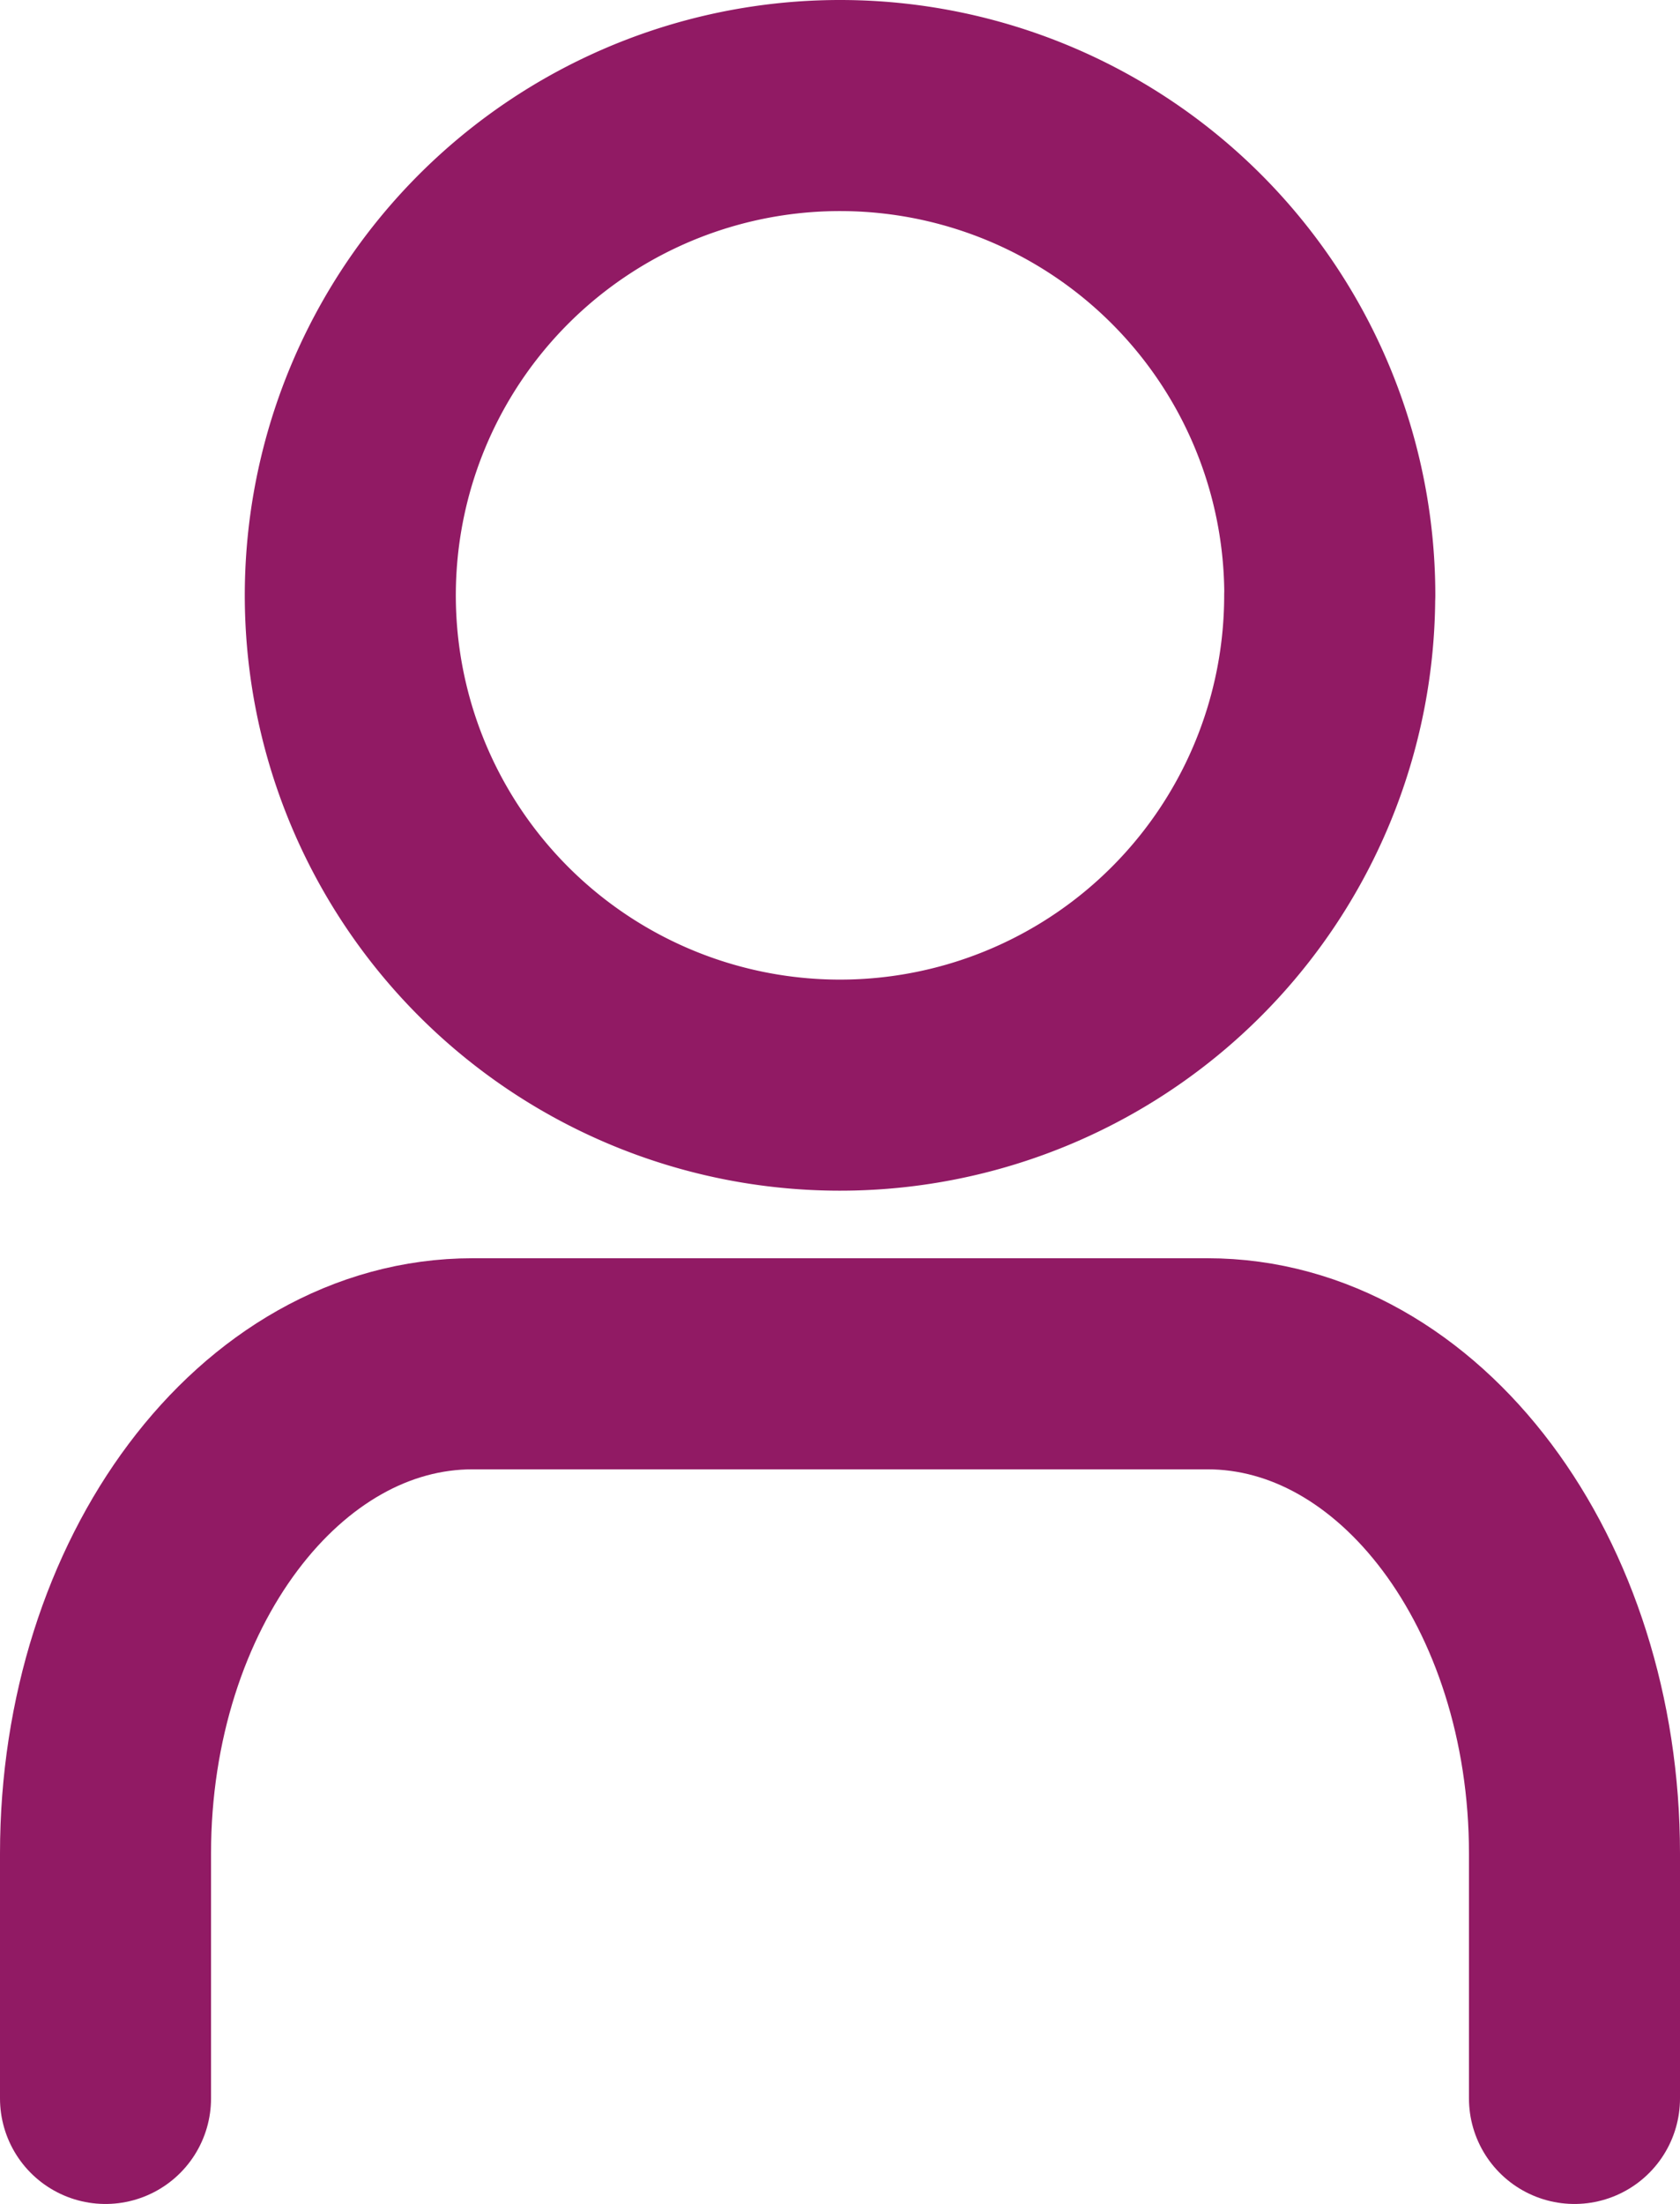
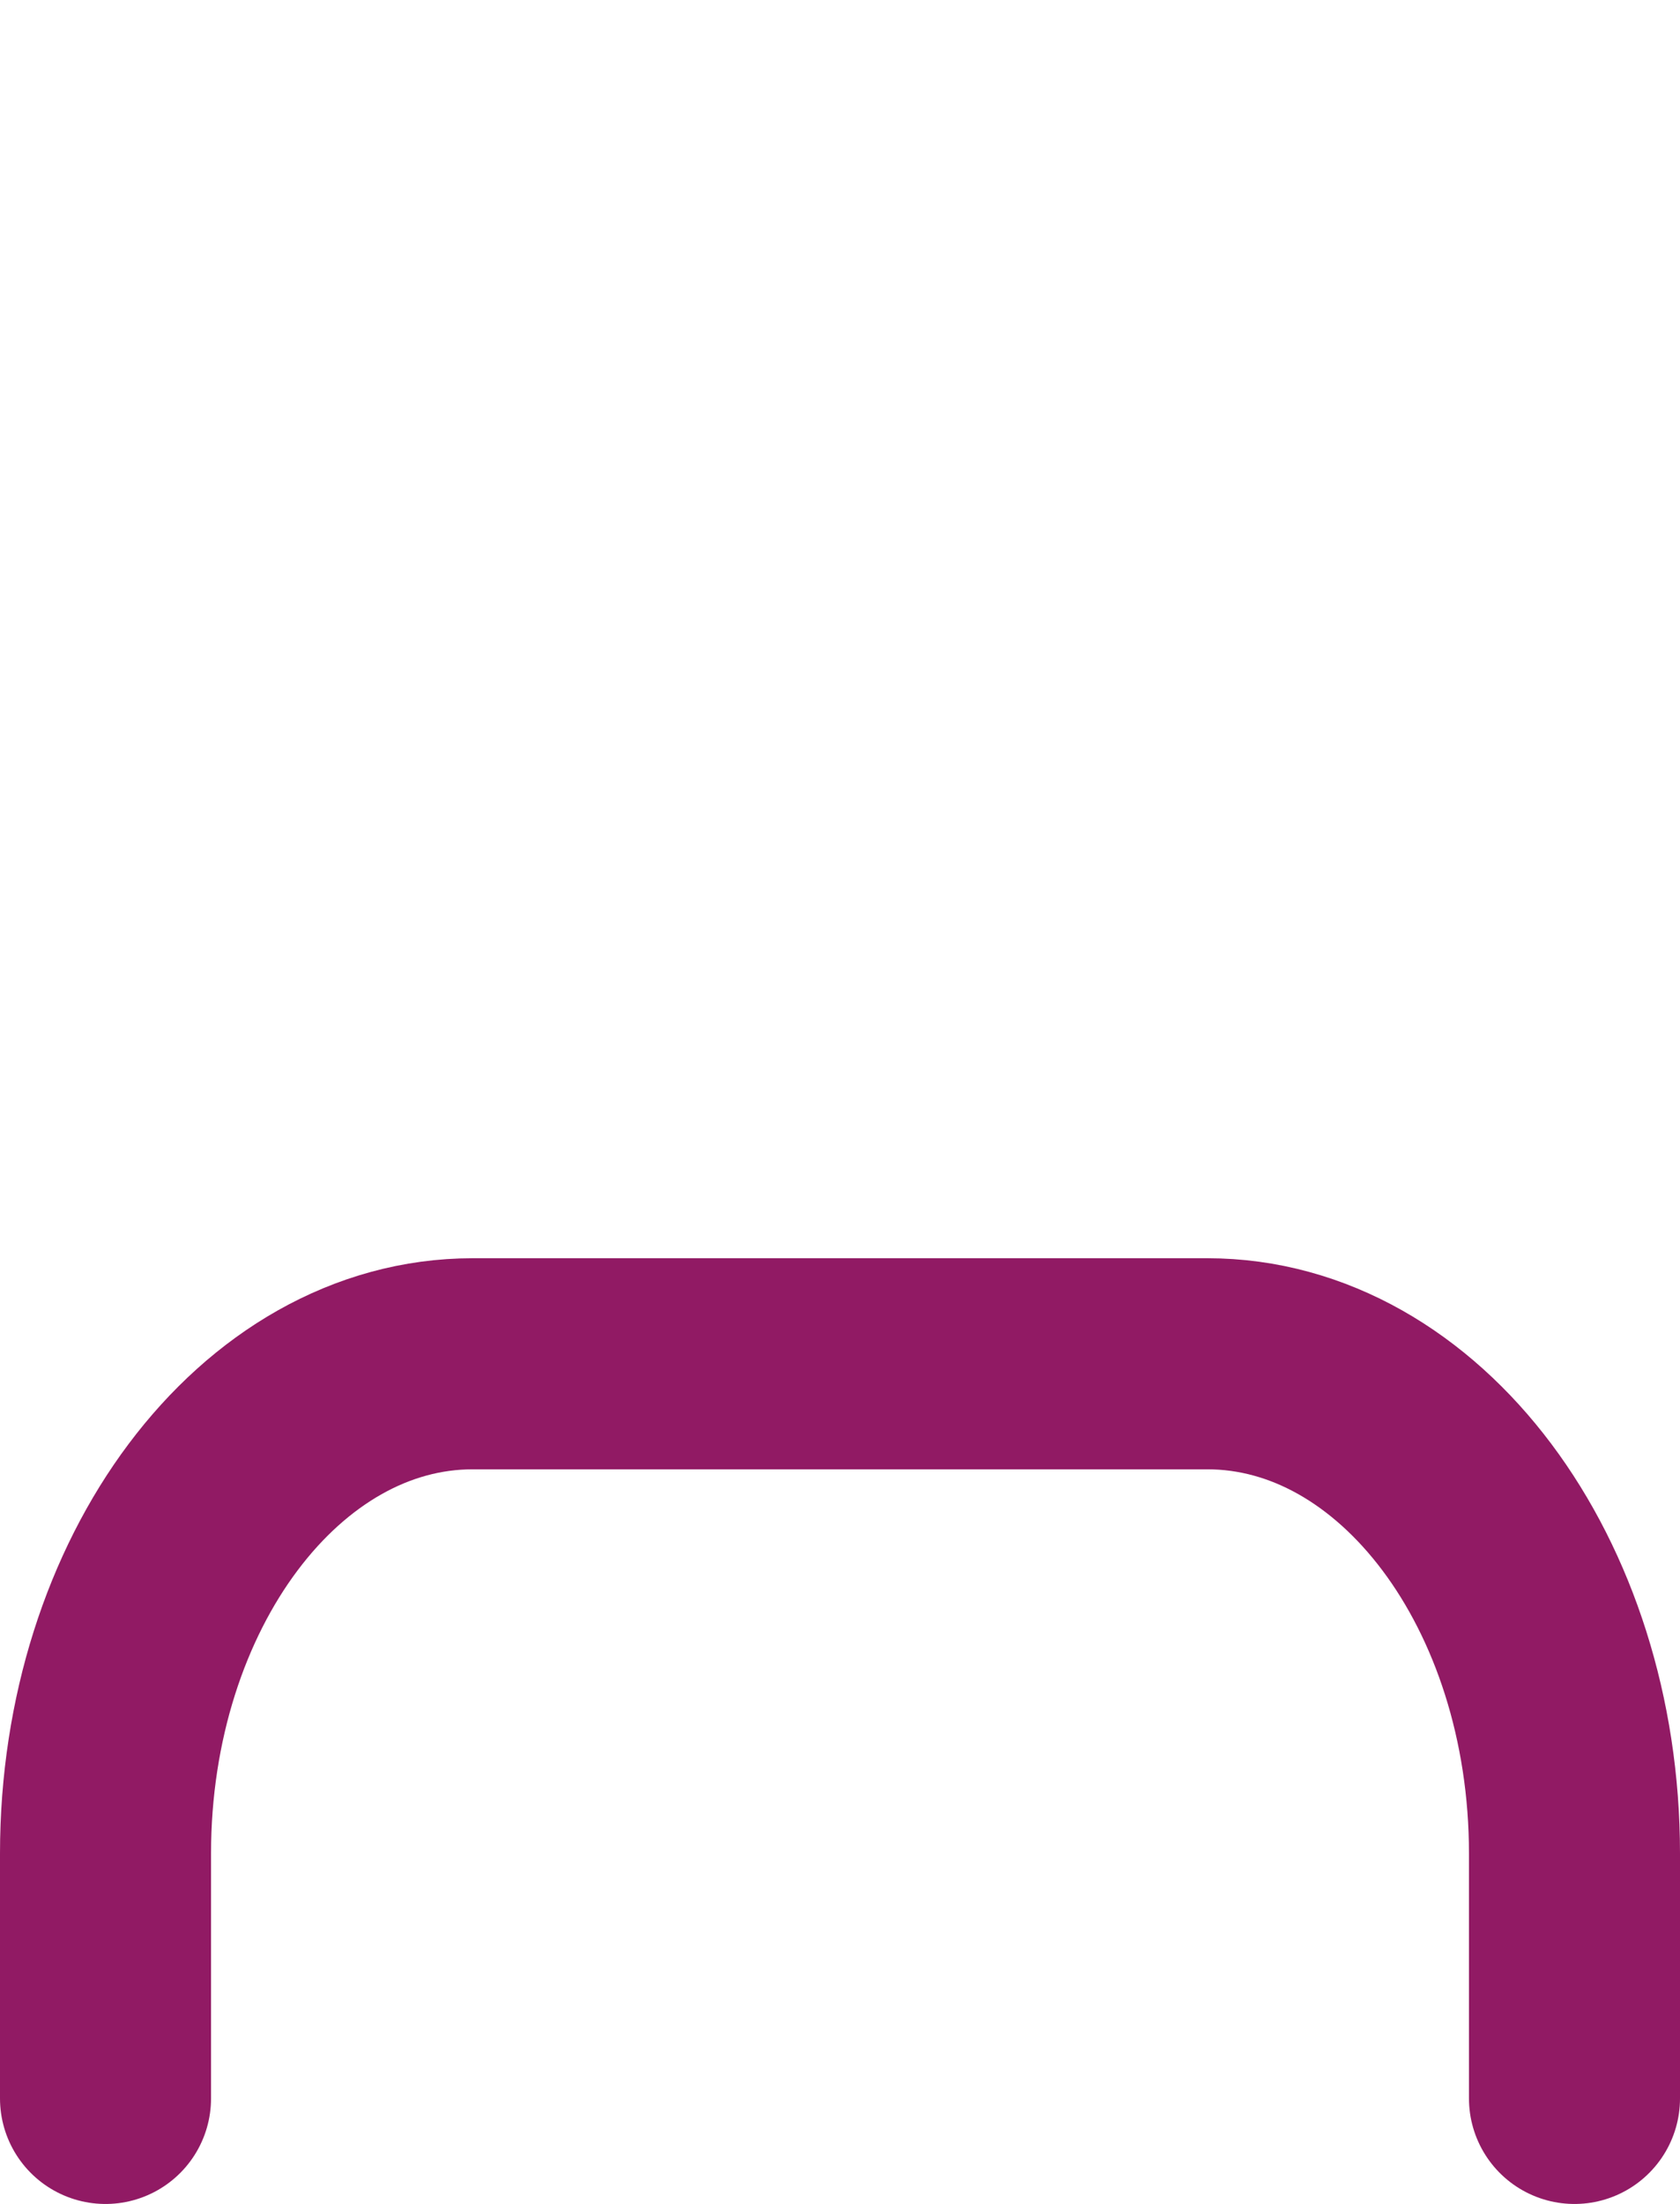
<svg xmlns="http://www.w3.org/2000/svg" width="15.922" height="20.883" viewBox="0 0 15.922 20.883">
  <g id="Icon_feather-user" data-name="Icon feather-user" transform="translate(-7.32 -3.5)">
    <path id="Pfad_1765" data-name="Pfad 1765" d="M19.922,29.461v-2.32c0-2.563-1.558-4.641-3.48-4.641H9.48C7.558,22.5,6,24.578,6,27.141v2.32" transform="translate(2.32 -6.078)" fill="none" stroke="#911a64" stroke-linecap="round" stroke-linejoin="round" stroke-width="2" />
-     <path id="Pfad_1766" data-name="Pfad 1766" d="M21.281,9.141A4.641,4.641,0,1,1,16.641,4.5a4.641,4.641,0,0,1,4.641,4.641Z" transform="translate(-1.359 0)" fill="none" stroke="#911a64" stroke-linecap="round" stroke-linejoin="round" stroke-width="2" />
  </g>
</svg>